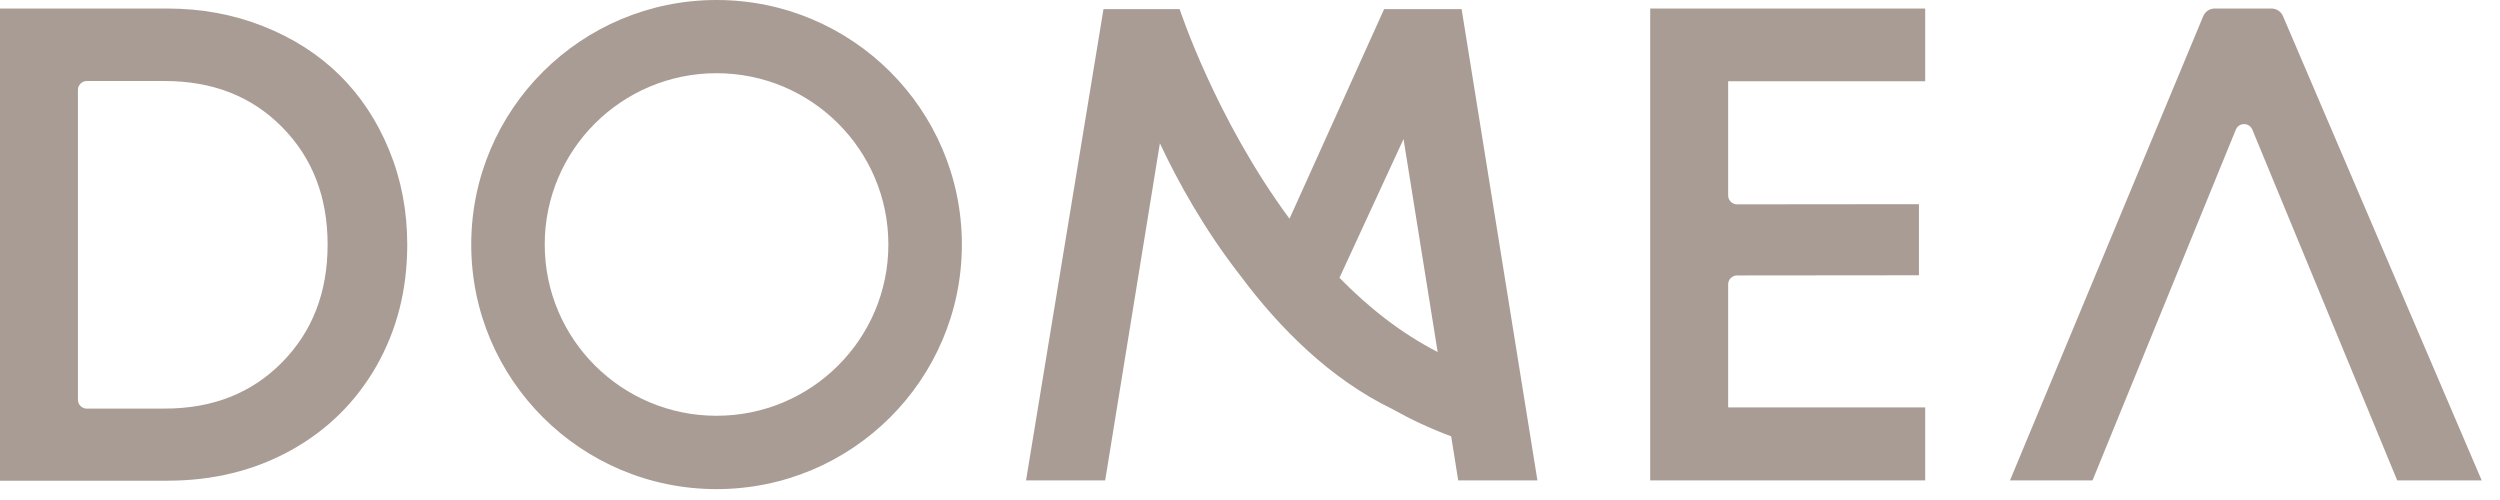
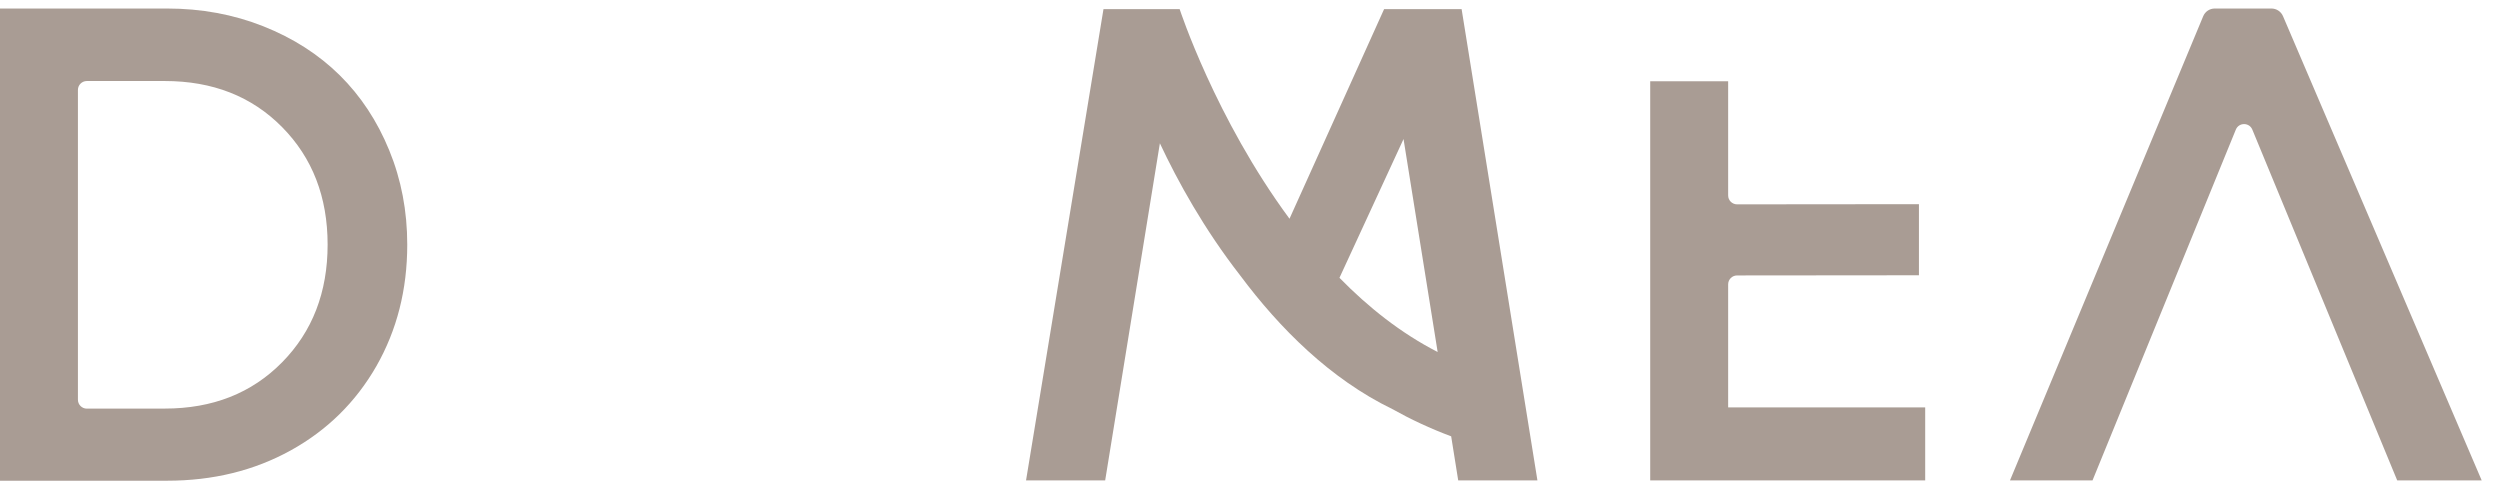
<svg xmlns="http://www.w3.org/2000/svg" width="130" height="26" viewBox="0 0 130 26" fill="none">
  <path d="M72.983 7.225L74.758 18.304C72.844 17.323 71.144 15.971 69.652 14.446L72.986 7.225H72.983ZM75.83 24.981H79.946L76.004 0.475H71.973L67.054 11.374C63.197 6.153 61.342 0.475 61.342 0.475H57.381L53.354 24.981H57.469L60.314 7.451C61.245 9.435 62.607 11.903 64.49 14.323C66.552 17.087 69.179 19.706 72.393 21.268C73.355 21.806 74.376 22.284 75.461 22.689L75.827 24.981H75.83Z" fill="#A99C94" />
-   <path d="M89.864 21.183H100.11V24.981H85.811V0.443H100.11V4.225H89.864V10.164C89.864 10.419 90.072 10.626 90.328 10.626L99.785 10.617V14.314L90.328 14.323C90.072 14.323 89.864 14.531 89.864 14.786V21.187V21.183Z" fill="#A99C94" />
-   <path d="M37.261 21.62C32.325 21.62 28.326 17.634 28.326 12.714C28.326 7.794 32.325 3.807 37.261 3.807C42.196 3.807 46.195 7.797 46.195 12.714C46.195 17.631 42.196 21.62 37.261 21.62ZM37.261 0C30.215 0 24.504 5.694 24.504 12.717C24.504 19.74 30.215 25.434 37.261 25.434C44.306 25.434 50.017 19.74 50.017 12.717C50.017 5.694 44.306 0 37.261 0Z" fill="#A99C94" />
+   <path d="M89.864 21.183H100.11V24.981H85.811V0.443V4.225H89.864V10.164C89.864 10.419 90.072 10.626 90.328 10.626L99.785 10.617V14.314L90.328 14.323C90.072 14.323 89.864 14.531 89.864 14.786V21.187V21.183Z" fill="#A99C94" />
  <path d="M8.569 21.246C11.054 21.246 13.088 20.445 14.668 18.841C16.248 17.238 17.036 15.194 17.036 12.72C17.036 10.246 16.248 8.206 14.668 6.608C13.088 5.008 11.054 4.213 8.569 4.213H4.516C4.261 4.213 4.052 4.42 4.052 4.675V20.787C4.052 21.042 4.261 21.249 4.516 21.249H8.569V21.246ZM8.688 0.443C10.473 0.443 12.142 0.751 13.696 1.368C15.248 1.984 16.569 2.833 17.664 3.911C18.755 4.989 19.616 6.291 20.24 7.816C20.865 9.337 21.177 10.972 21.177 12.72C21.177 15.059 20.641 17.166 19.572 19.039C18.5 20.91 17.014 22.372 15.116 23.422C13.214 24.472 11.073 24.997 8.692 24.997H0V0.443H8.692H8.688Z" fill="#A99C94" />
  <path d="M108.811 24.981H104.519L114.567 0.843C114.668 0.6 114.904 0.443 115.166 0.443H118.115C118.373 0.443 118.61 0.597 118.714 0.836L129.048 24.981H124.655L117.121 6.74C116.963 6.357 116.421 6.357 116.263 6.74L108.811 24.981Z" fill="#A99C94" />
</svg>